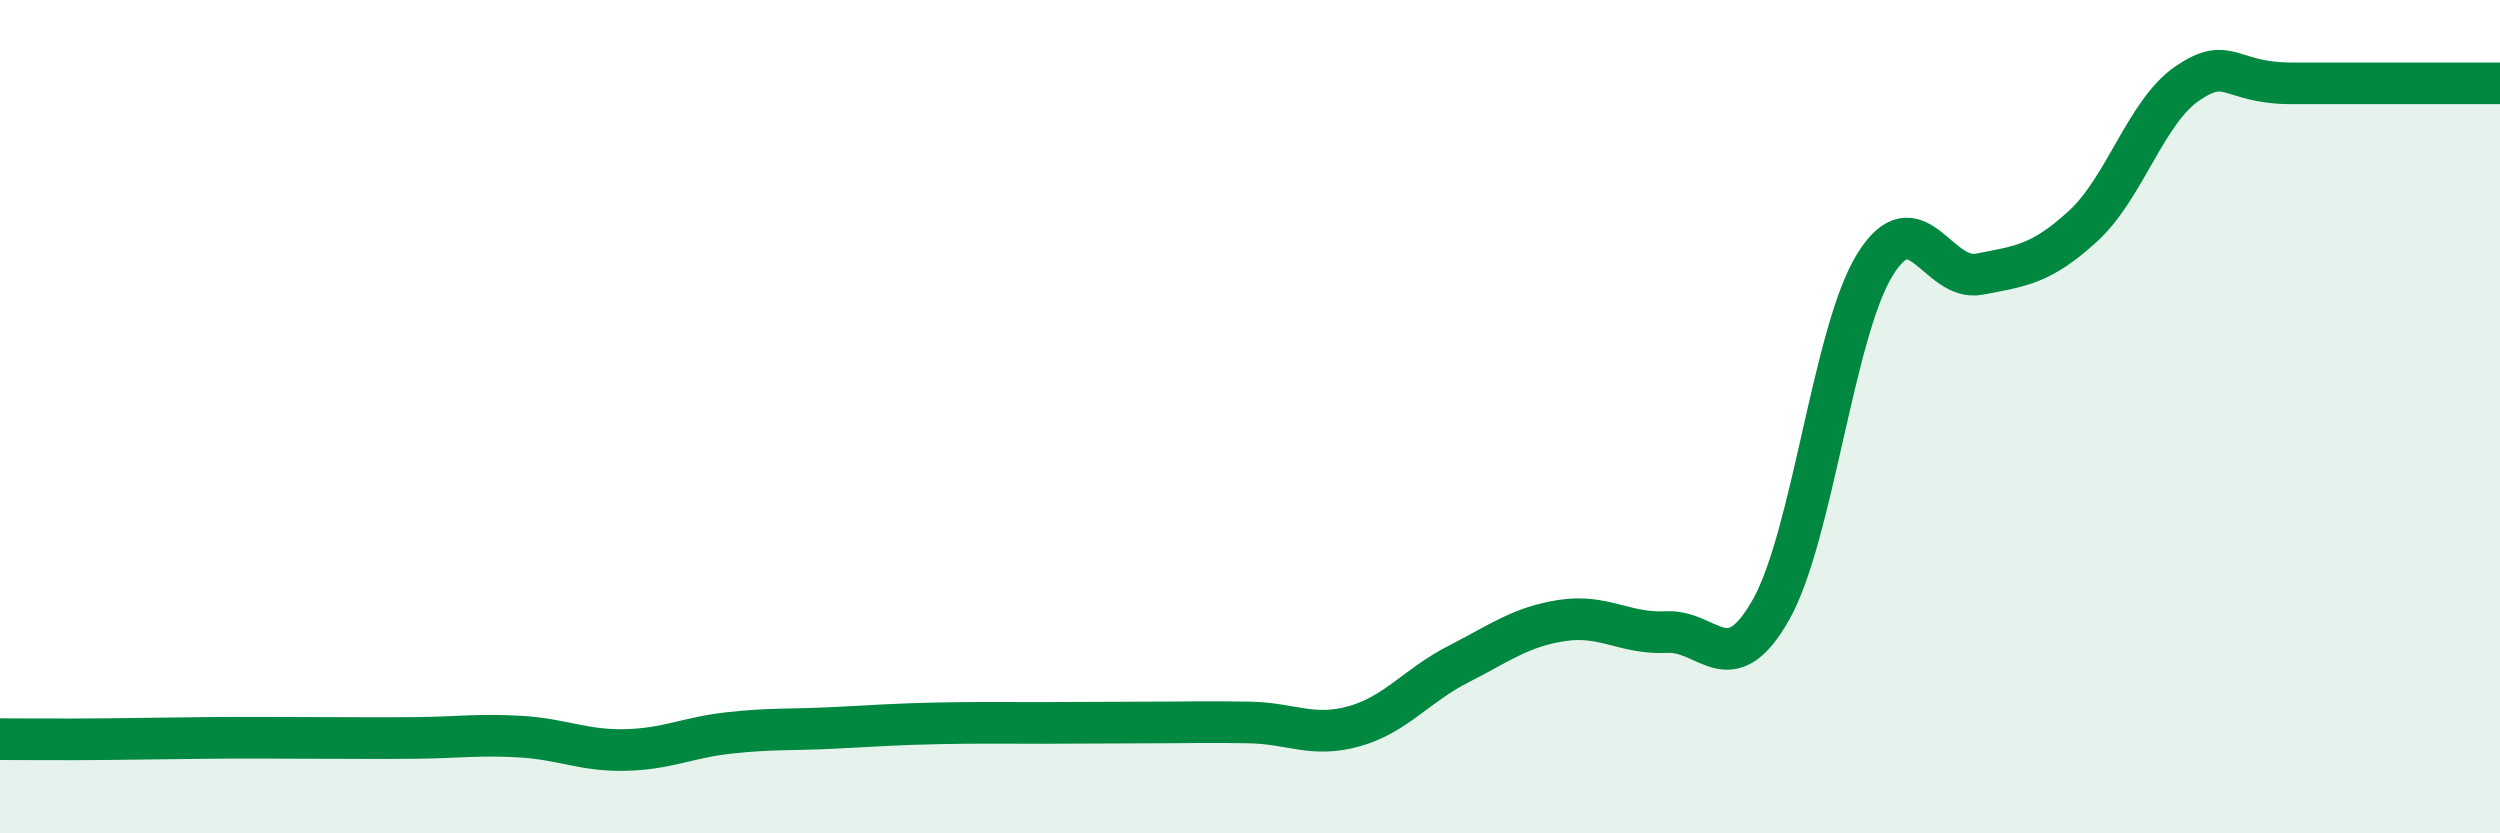
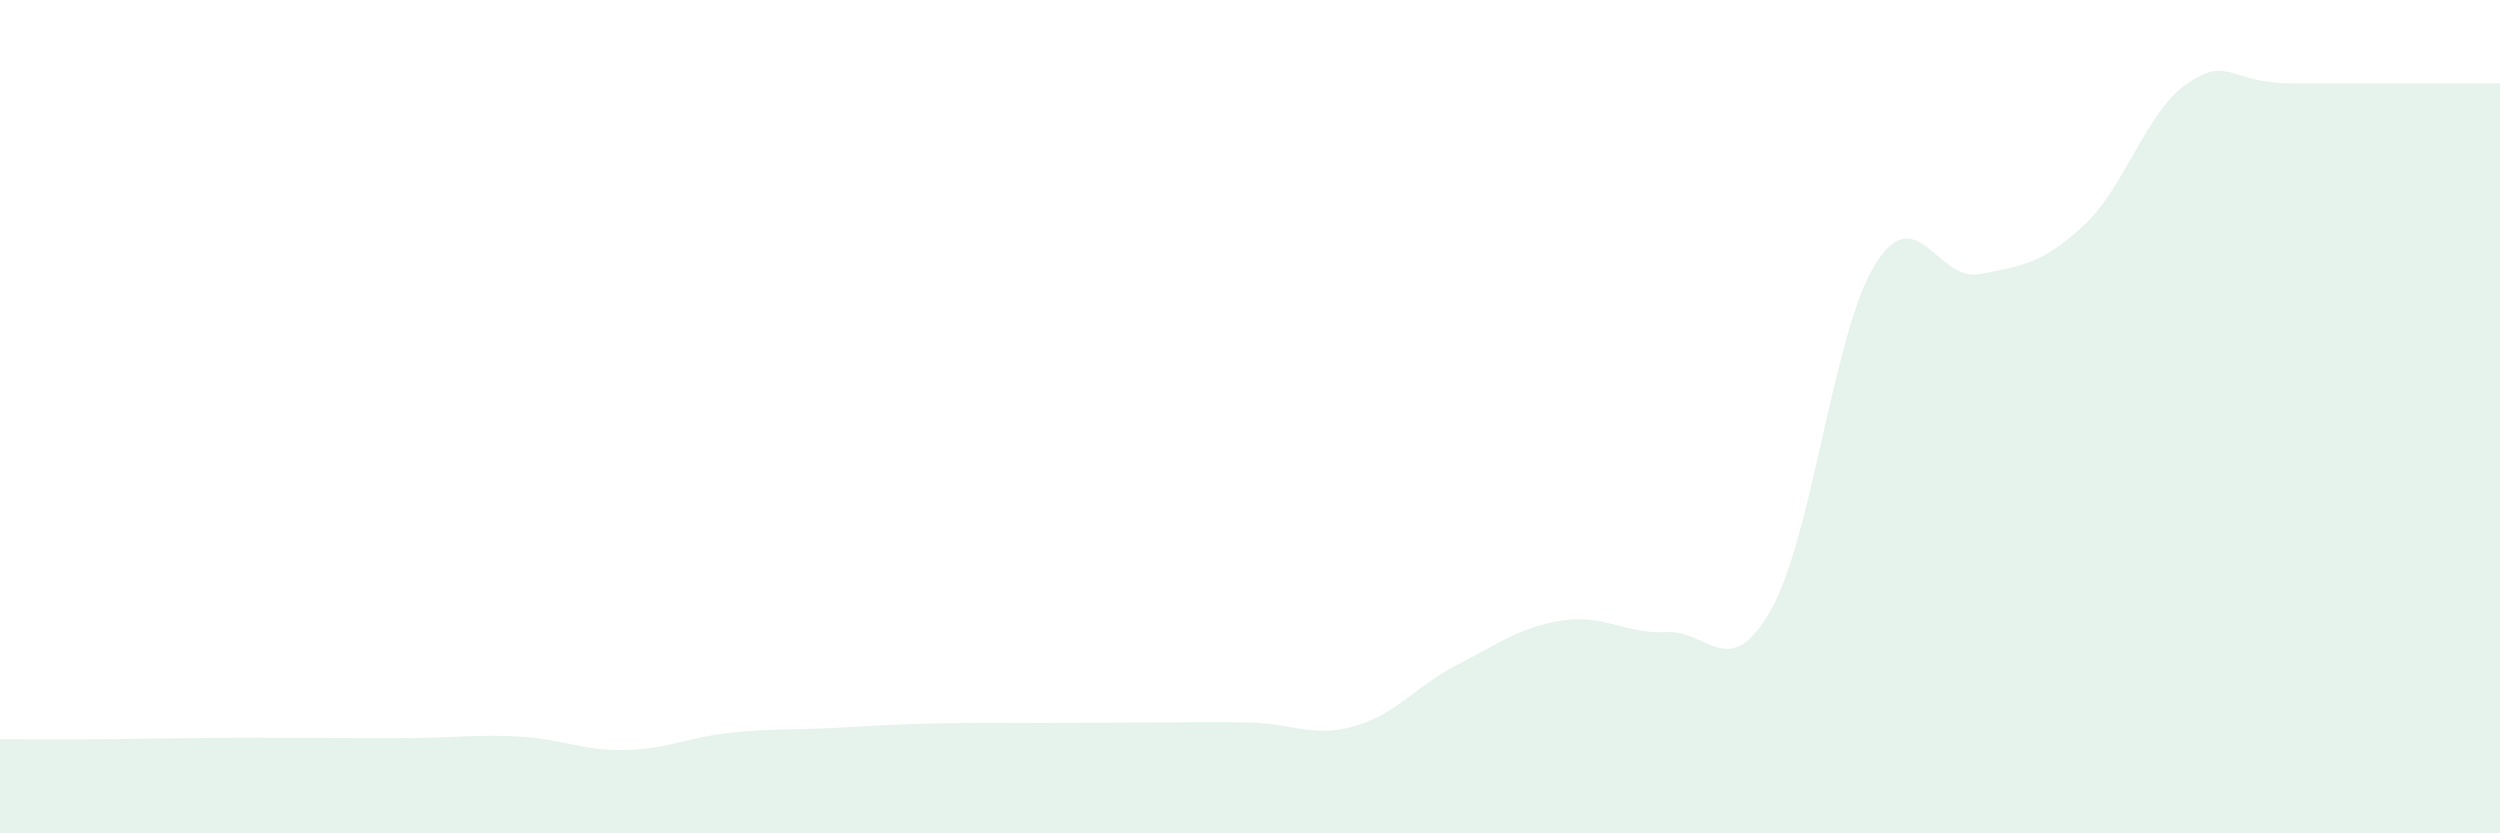
<svg xmlns="http://www.w3.org/2000/svg" width="60" height="20" viewBox="0 0 60 20">
  <path d="M 0,17.74 C 0.5,17.74 1.5,17.75 2.5,17.74 C 3.5,17.73 4,17.72 5,17.71 C 6,17.7 6.5,17.71 7.5,17.71 C 8.5,17.71 9,17.72 10,17.71 C 11,17.7 11.5,17.62 12.5,17.68 C 13.5,17.74 14,18.02 15,18 C 16,17.98 16.5,17.7 17.5,17.59 C 18.5,17.48 19,17.52 20,17.47 C 21,17.42 21.5,17.38 22.5,17.36 C 23.5,17.34 24,17.35 25,17.35 C 26,17.35 26.5,17.34 27.5,17.34 C 28.5,17.34 29,17.32 30,17.34 C 31,17.36 31.5,17.71 32.5,17.43 C 33.5,17.15 34,16.45 35,15.94 C 36,15.43 36.5,15.04 37.5,14.89 C 38.5,14.74 39,15.22 40,15.17 C 41,15.12 41.5,16.4 42.5,14.64 C 43.5,12.88 44,7.96 45,6.35 C 46,4.74 46.5,6.77 47.5,6.58 C 48.5,6.39 49,6.34 50,5.42 C 51,4.5 51.5,2.68 52.5,2 C 53.5,1.32 53.5,2 55,2 C 56.5,2 59,2 60,2L60 20L0 20Z" fill="#008740" opacity="0.1" stroke-linecap="round" stroke-linejoin="round" />
-   <path d="M 0,17.74 C 0.5,17.74 1.5,17.75 2.5,17.74 C 3.5,17.73 4,17.72 5,17.71 C 6,17.7 6.5,17.71 7.5,17.71 C 8.5,17.71 9,17.72 10,17.71 C 11,17.7 11.5,17.62 12.5,17.68 C 13.5,17.74 14,18.02 15,18 C 16,17.98 16.5,17.7 17.5,17.59 C 18.5,17.48 19,17.52 20,17.47 C 21,17.42 21.5,17.38 22.5,17.36 C 23.5,17.34 24,17.35 25,17.35 C 26,17.35 26.5,17.34 27.5,17.34 C 28.5,17.34 29,17.32 30,17.34 C 31,17.36 31.5,17.71 32.5,17.43 C 33.5,17.15 34,16.45 35,15.94 C 36,15.43 36.5,15.04 37.5,14.89 C 38.5,14.74 39,15.22 40,15.17 C 41,15.12 41.5,16.4 42.5,14.64 C 43.5,12.88 44,7.96 45,6.35 C 46,4.74 46.5,6.77 47.5,6.58 C 48.5,6.39 49,6.34 50,5.42 C 51,4.5 51.5,2.68 52.5,2 C 53.5,1.32 53.5,2 55,2 C 56.5,2 59,2 60,2" stroke="#008740" stroke-width="1" fill="none" stroke-linecap="round" stroke-linejoin="round" />
</svg>